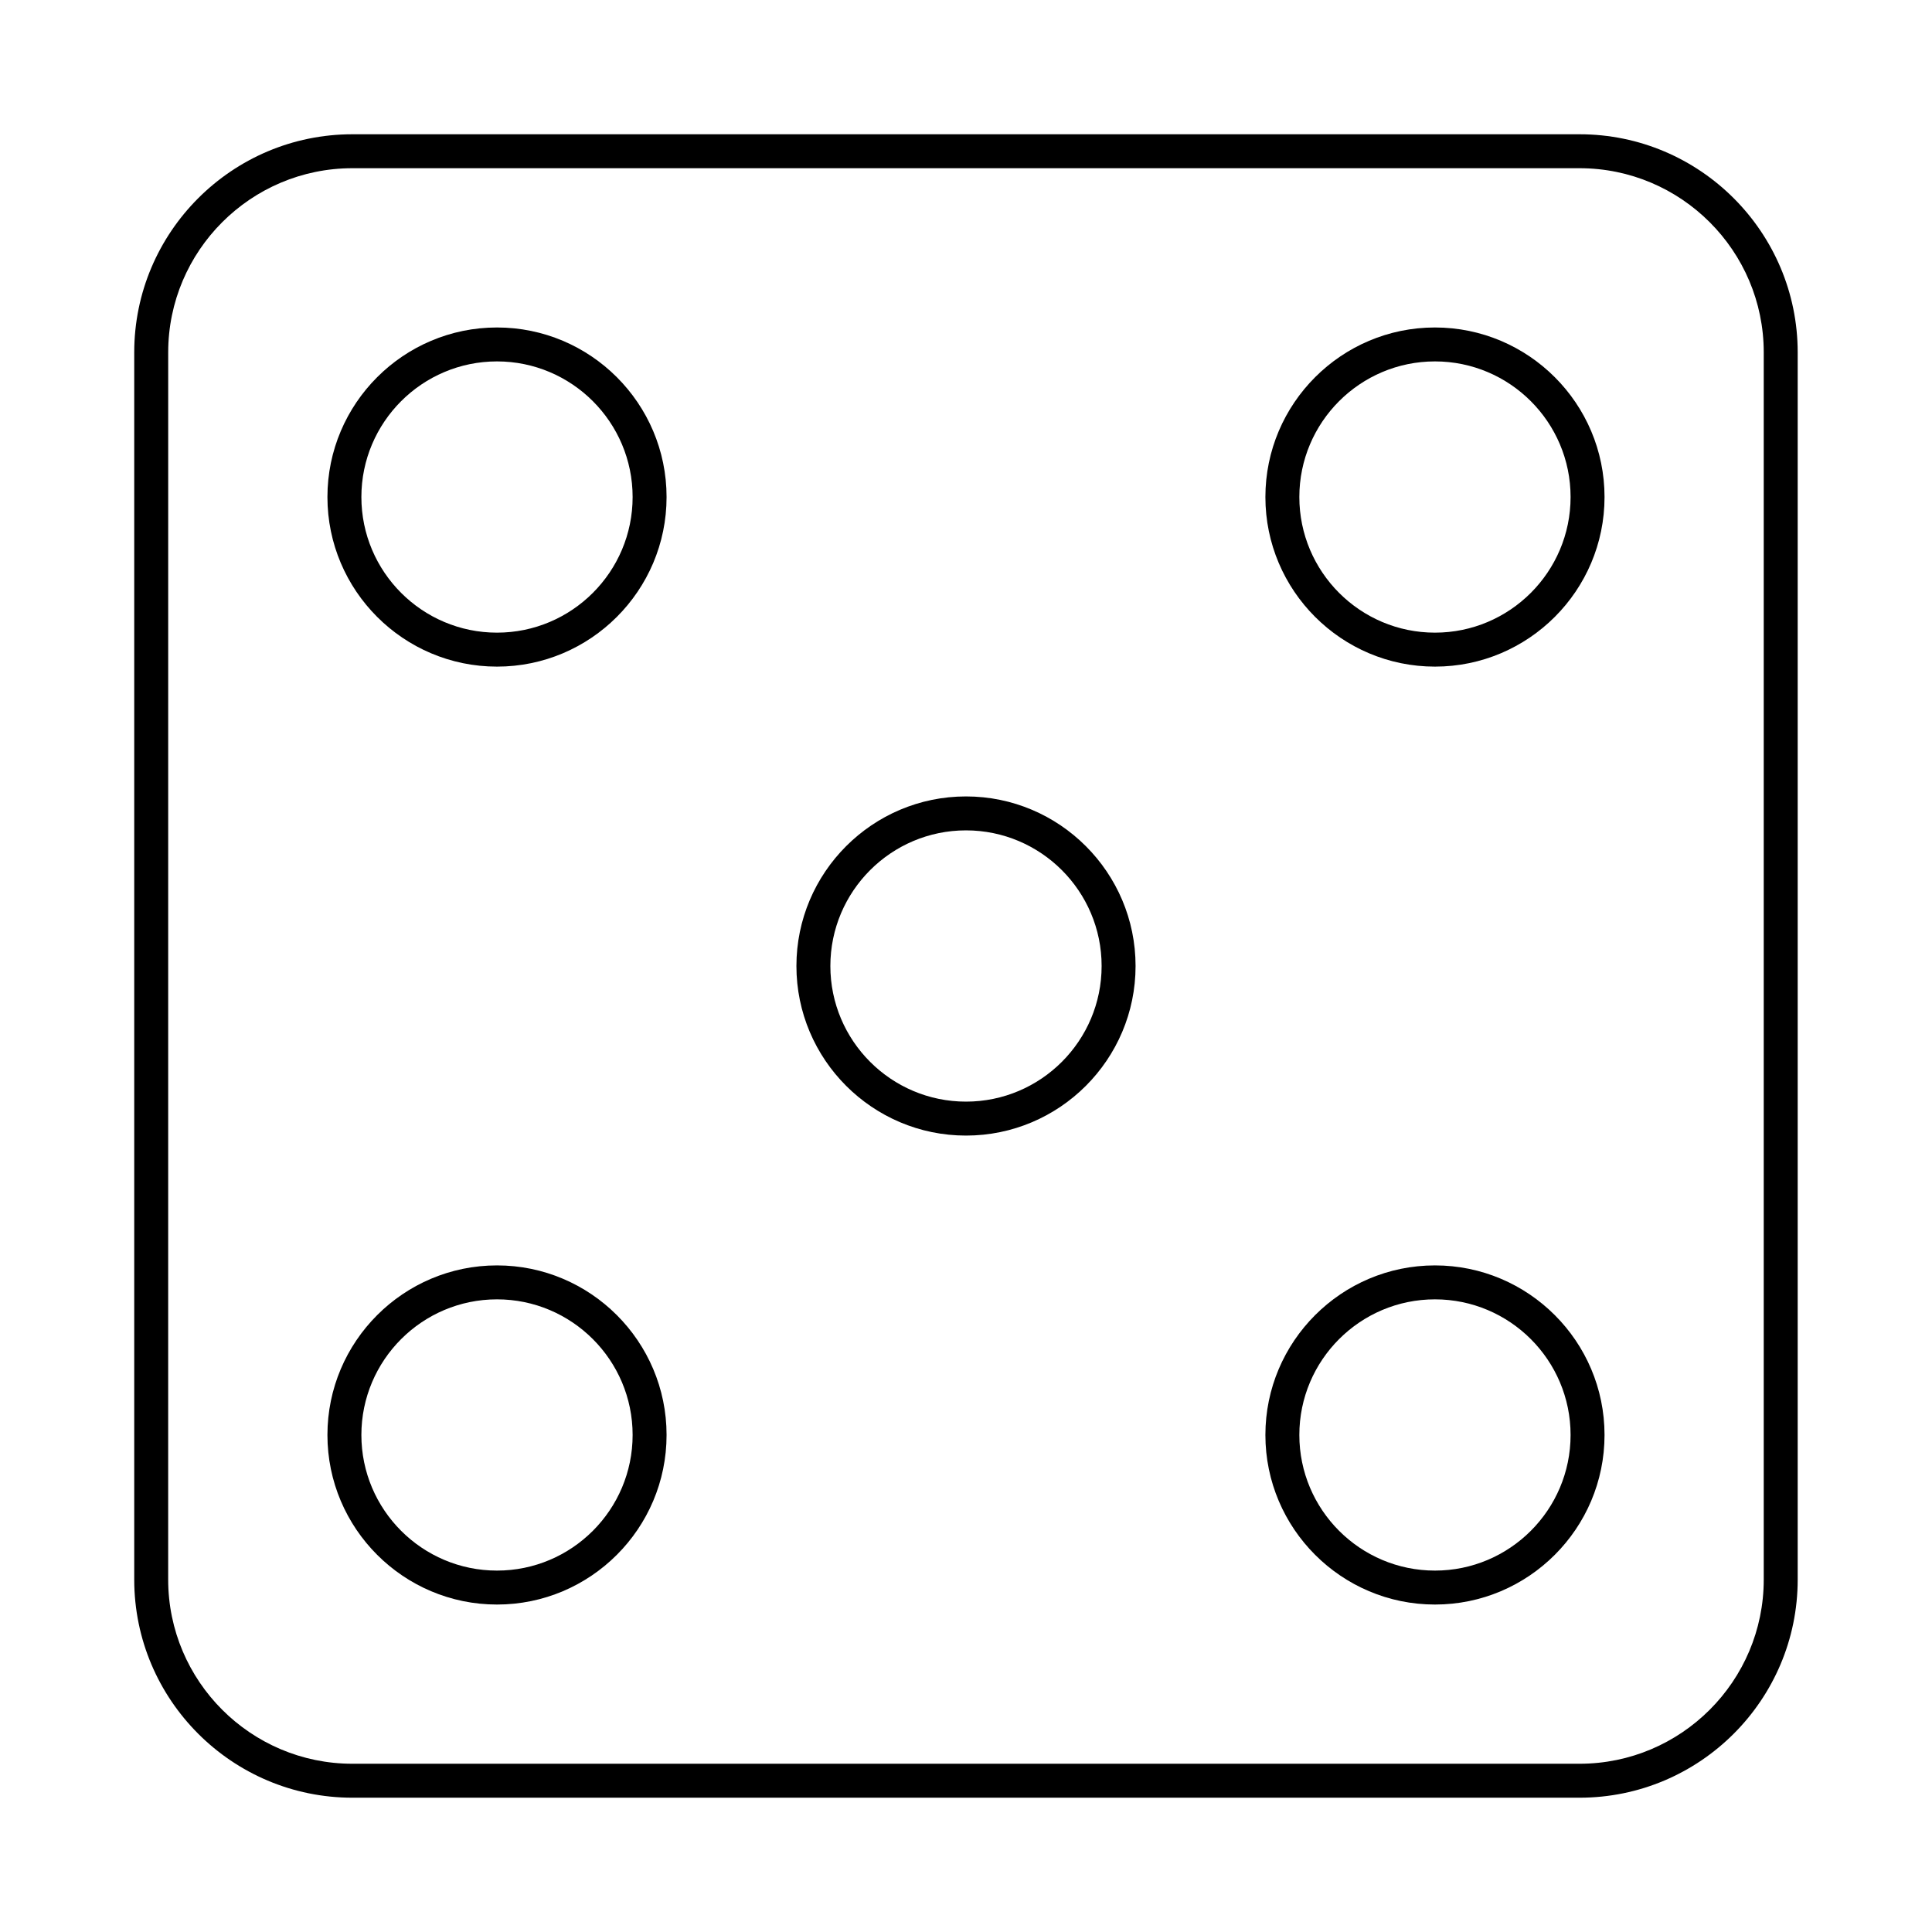
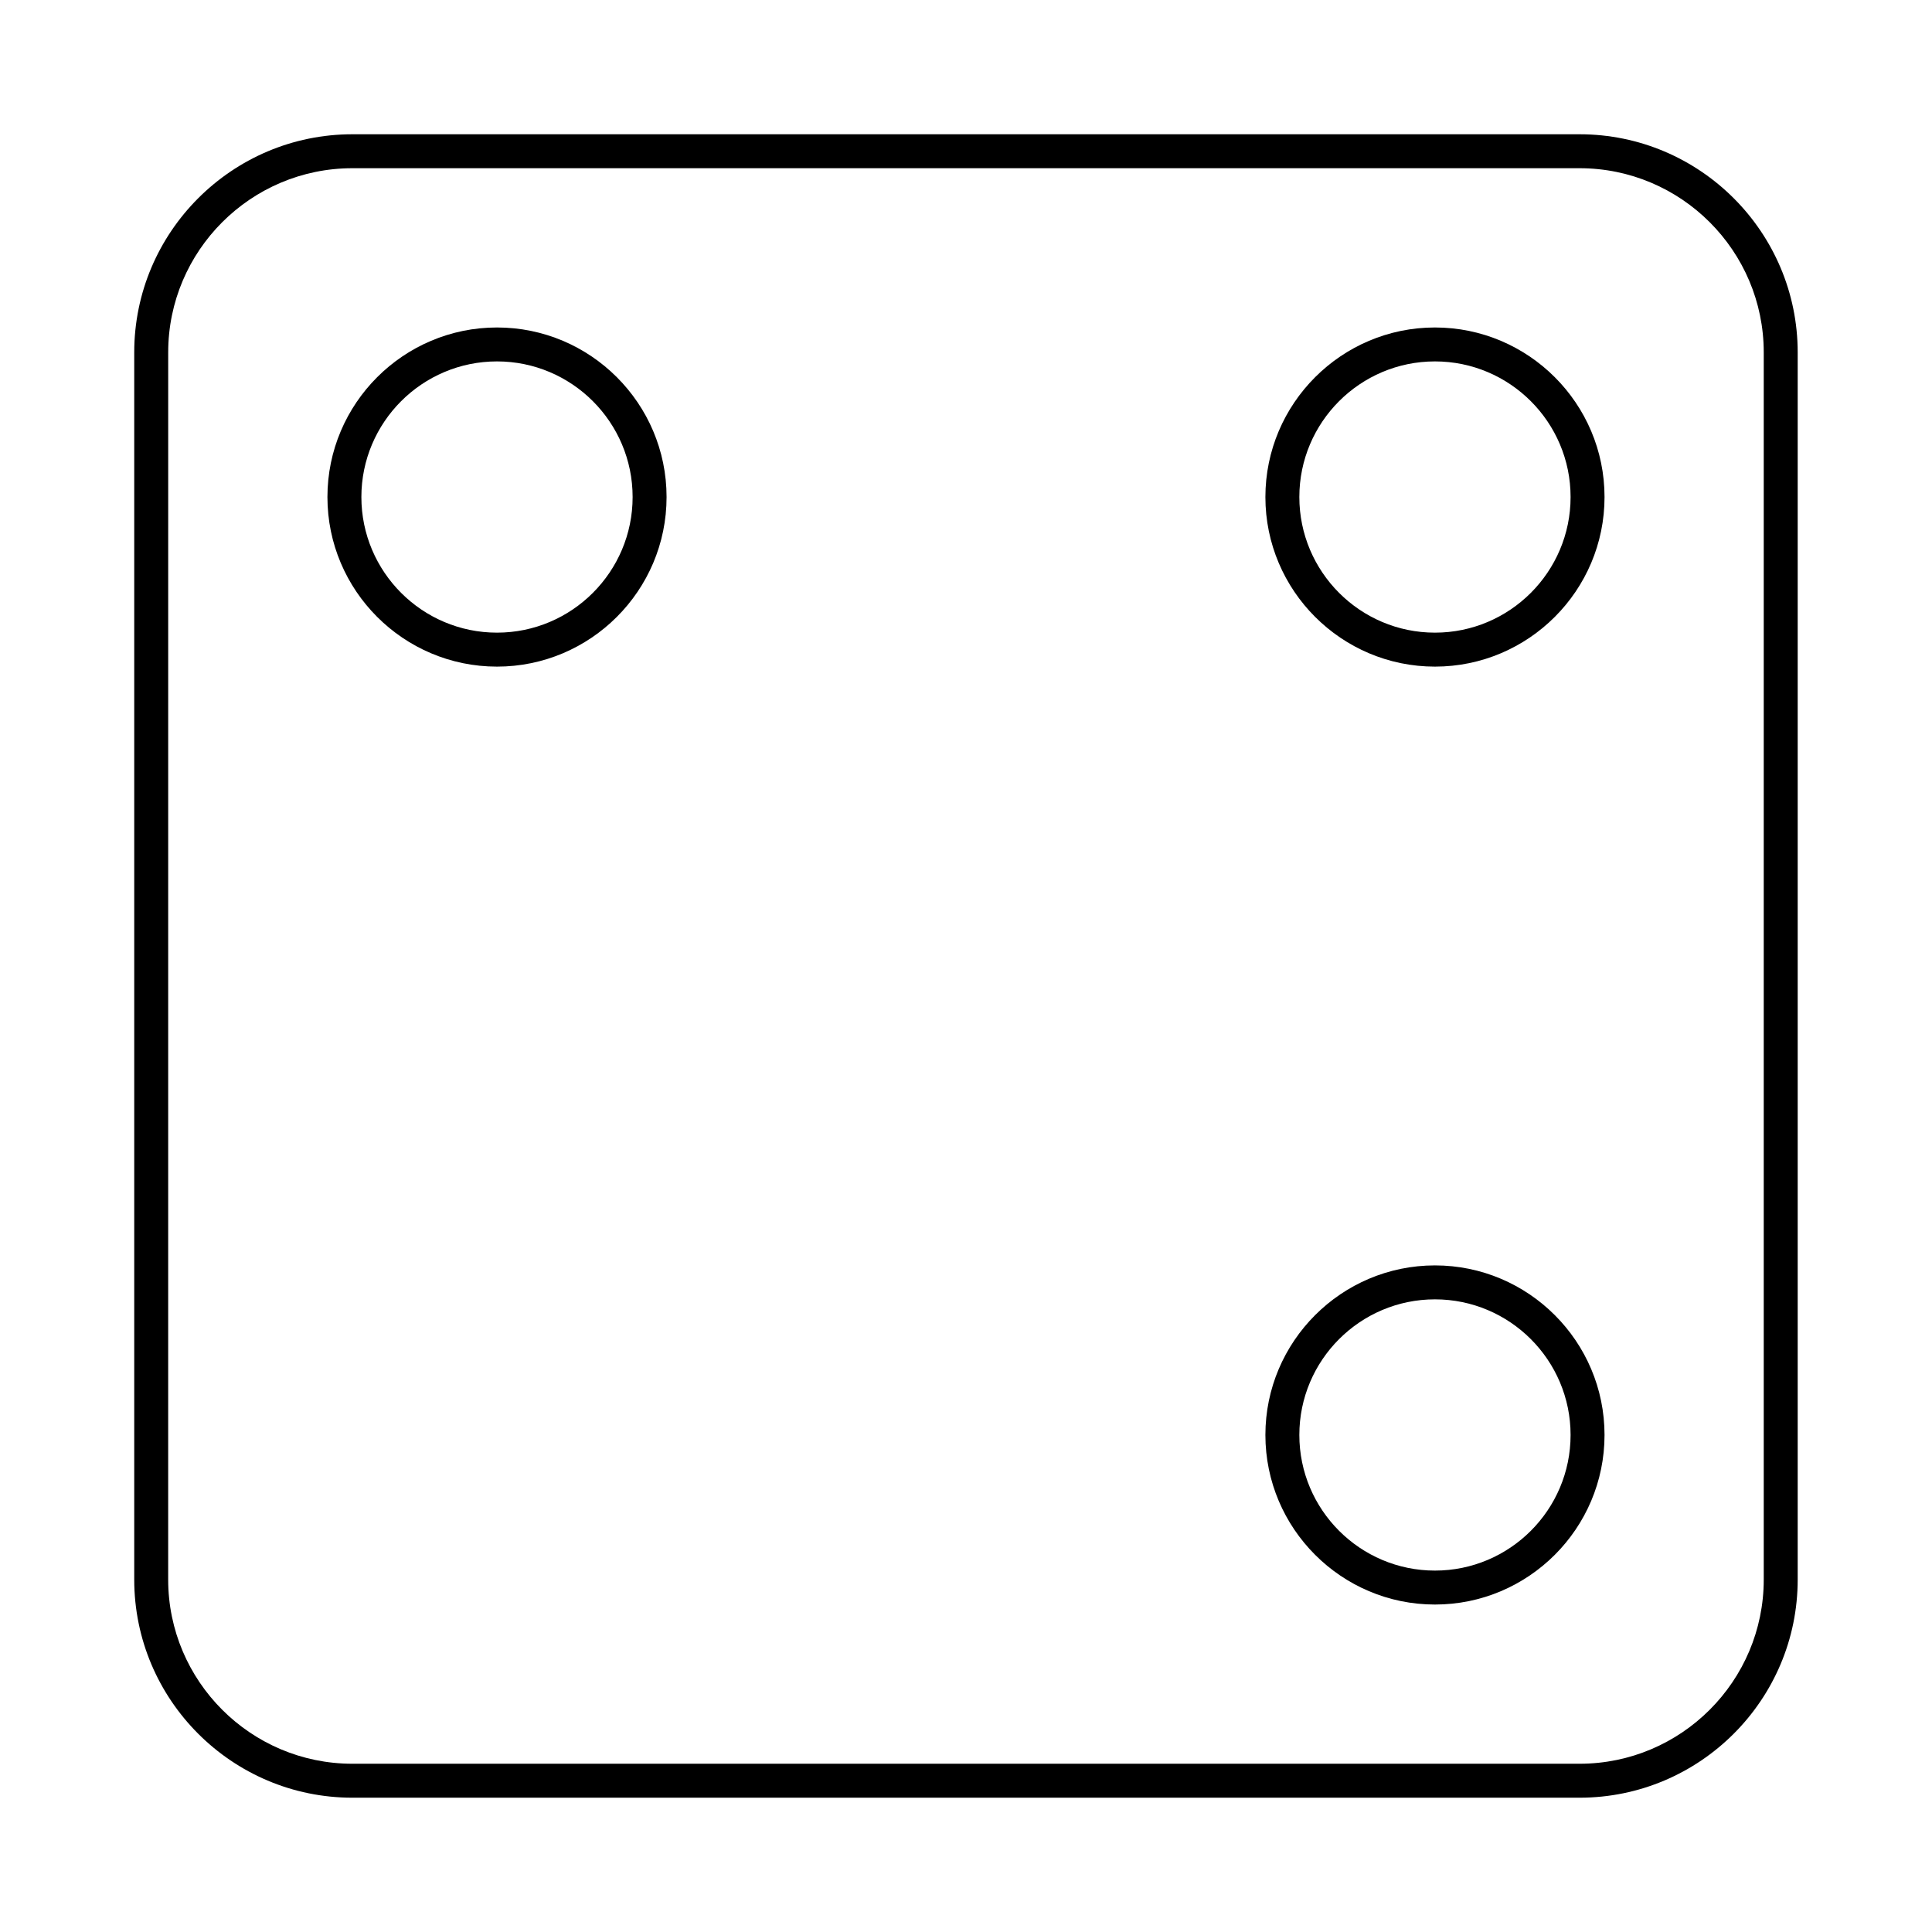
<svg xmlns="http://www.w3.org/2000/svg" fill="#000000" width="800px" height="800px" version="1.1" viewBox="144 144 512 512">
  <g>
    <path d="m237.39 620.41h325.2c31.883 0 57.816-25.934 57.816-57.809v-325.21c0-31.875-25.934-57.809-57.812-57.809h-325.21c-31.879 0-57.812 25.934-57.812 57.809v325.21c0 31.875 25.934 57.809 57.812 57.809zm-48.816-383.02c0-26.918 21.898-48.812 48.816-48.812h325.2c26.922 0 48.82 21.895 48.82 48.812v325.21c0 26.918-21.898 48.812-48.816 48.812h-325.21c-26.918 0-48.816-21.895-48.816-48.812z" />
    <path d="m275.71 320.66c24.781 0 44.938-20.164 44.938-44.938 0-24.777-20.16-44.938-44.938-44.938-24.781 0-44.938 20.164-44.938 44.938s20.156 44.938 44.938 44.938zm0-80.883c19.82 0 35.941 16.121 35.941 35.941 0 19.82-16.121 35.941-35.941 35.941-19.82 0-35.941-16.121-35.941-35.941 0-19.82 16.121-35.941 35.941-35.941z" />
-     <path d="m275.71 569.22c24.781 0 44.938-20.164 44.938-44.938 0-24.777-20.16-44.938-44.938-44.938-24.781 0-44.938 20.164-44.938 44.938 0 24.777 20.156 44.938 44.938 44.938zm0-80.879c19.82 0 35.941 16.121 35.941 35.941s-16.121 35.941-35.941 35.941c-19.82 0-35.941-16.121-35.941-35.941s16.121-35.941 35.941-35.941z" />
    <path d="m524.28 569.22c24.781 0 44.938-20.164 44.938-44.938 0-24.777-20.16-44.938-44.938-44.938-24.781 0-44.938 20.164-44.938 44.938 0 24.777 20.156 44.938 44.938 44.938zm0-80.879c19.82 0 35.941 16.121 35.941 35.941s-16.121 35.941-35.941 35.941-35.941-16.121-35.941-35.941 16.121-35.941 35.941-35.941z" />
    <path d="m524.28 320.66c24.781 0 44.938-20.164 44.938-44.938 0-24.777-20.16-44.938-44.938-44.938-24.781 0-44.938 20.164-44.938 44.938s20.156 44.938 44.938 44.938zm0-80.883c19.82 0 35.941 16.121 35.941 35.941 0 19.82-16.121 35.941-35.941 35.941s-35.941-16.121-35.941-35.941c0-19.82 16.121-35.941 35.941-35.941z" />
-     <path d="m400 444.94c24.781 0 44.938-20.164 44.938-44.938 0-24.777-20.16-44.941-44.938-44.941-24.781 0-44.941 20.164-44.941 44.941 0 24.773 20.16 44.938 44.941 44.938zm0-80.883c19.82 0 35.941 16.121 35.941 35.941 0 19.824-16.121 35.945-35.941 35.945s-35.945-16.121-35.945-35.941 16.125-35.945 35.945-35.945z" />
  </g>
</svg>